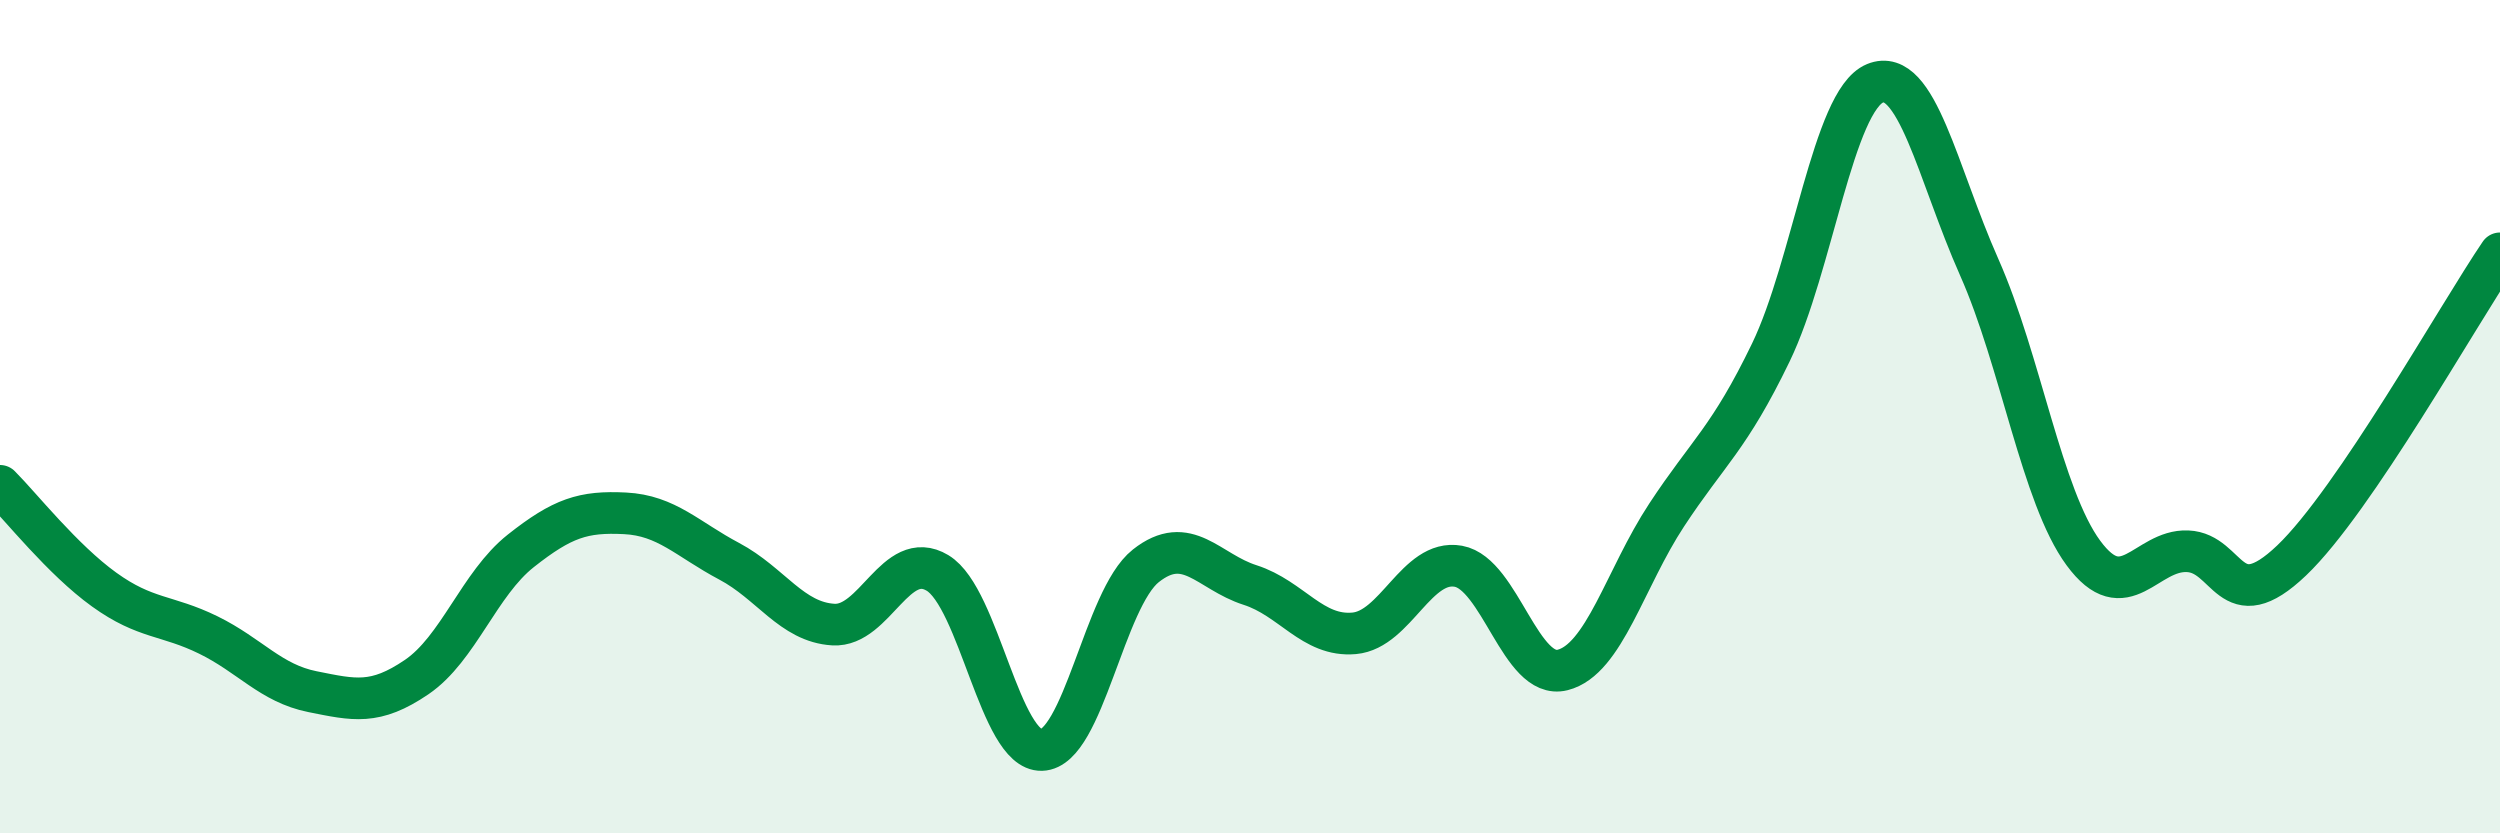
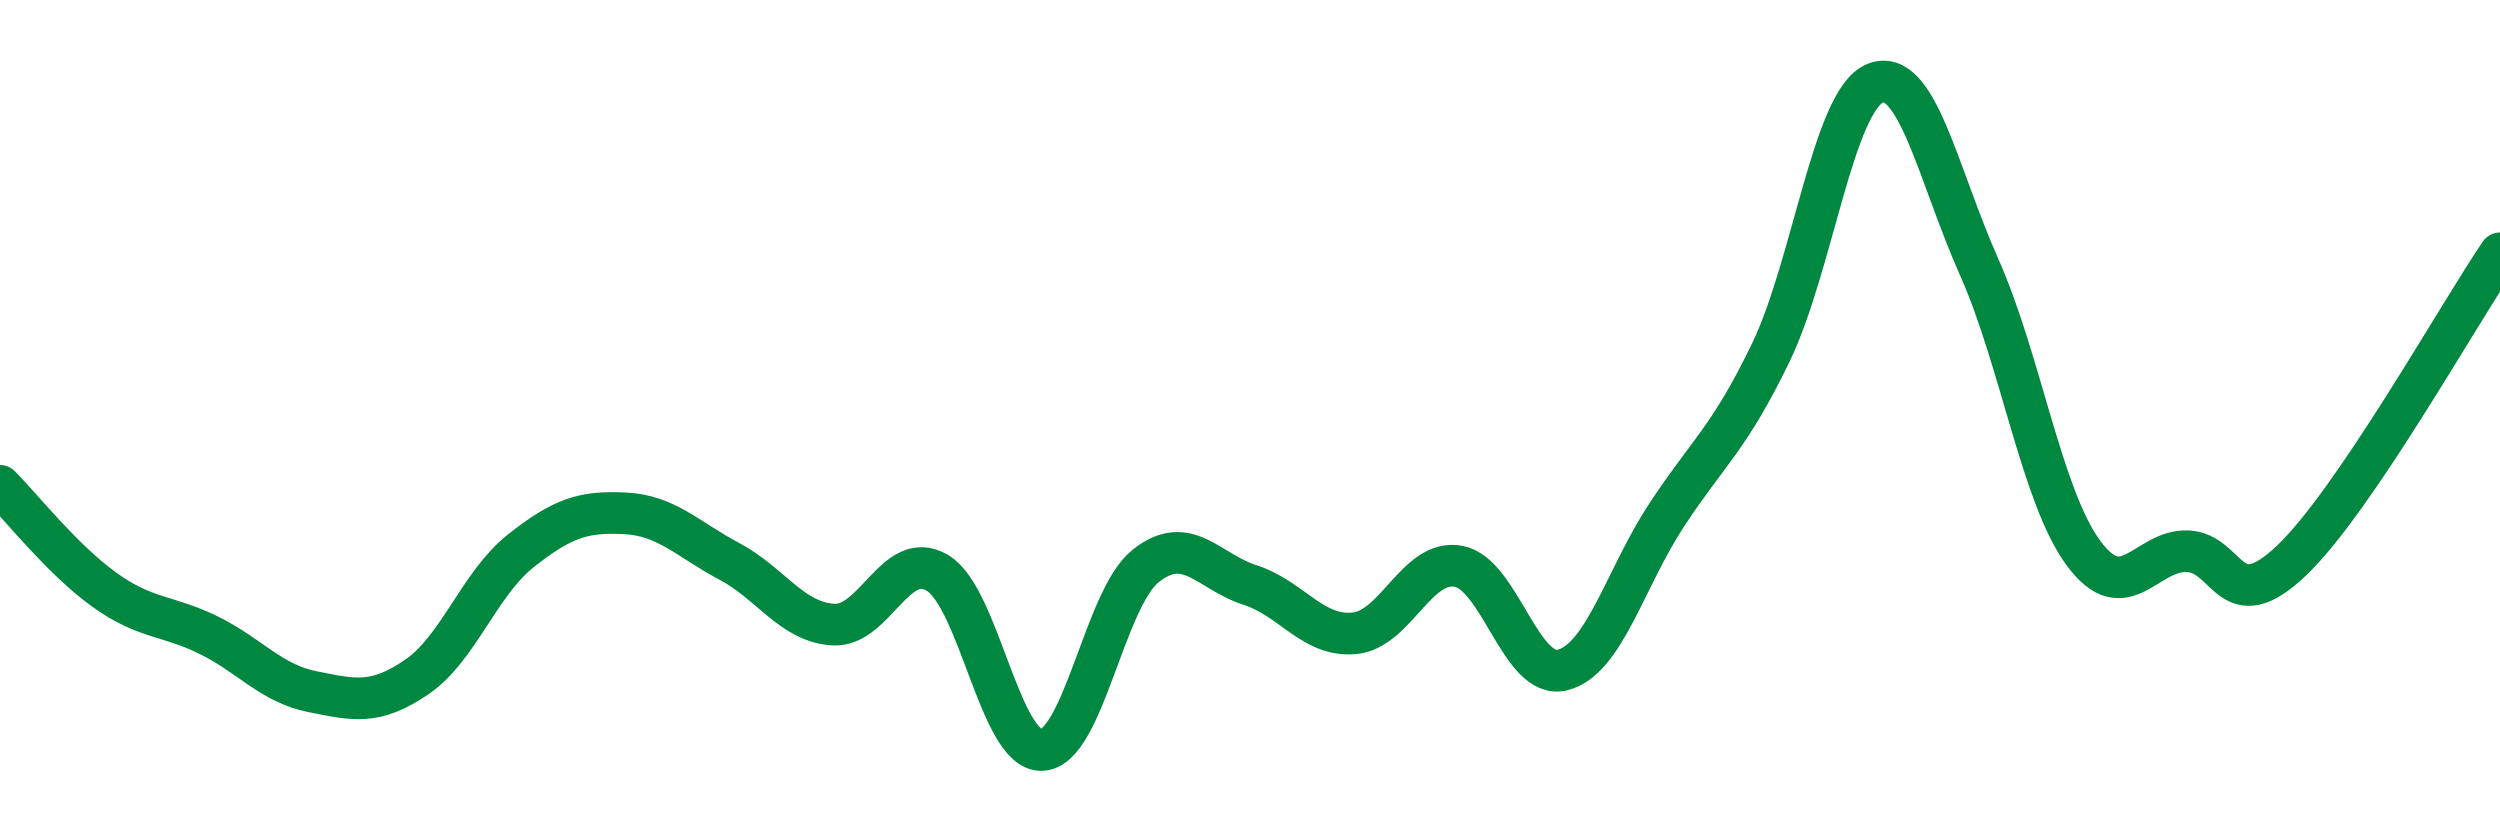
<svg xmlns="http://www.w3.org/2000/svg" width="60" height="20" viewBox="0 0 60 20">
-   <path d="M 0,11.66 C 0.5,12.16 1.5,13.43 2.5,14.15 C 3.5,14.87 4,14.75 5,15.24 C 6,15.73 6.5,16.4 7.5,16.6 C 8.5,16.8 9,16.93 10,16.25 C 11,15.57 11.5,14.01 12.5,13.22 C 13.5,12.43 14,12.27 15,12.32 C 16,12.37 16.5,12.94 17.5,13.47 C 18.5,14 19,14.93 20,14.99 C 21,15.05 21.5,13.15 22.5,13.75 C 23.5,14.35 24,18.03 25,18 C 26,17.97 26.5,14.37 27.5,13.58 C 28.5,12.79 29,13.72 30,14.04 C 31,14.36 31.5,15.29 32.5,15.2 C 33.5,15.11 34,13.41 35,13.59 C 36,13.77 36.5,16.33 37.5,16.08 C 38.5,15.83 39,13.88 40,12.36 C 41,10.84 41.5,10.53 42.5,8.46 C 43.5,6.39 44,2.41 45,2 C 46,1.59 46.5,4.16 47.5,6.41 C 48.5,8.66 49,11.91 50,13.27 C 51,14.63 51.5,13.19 52.5,13.23 C 53.5,13.27 53.5,14.88 55,13.45 C 56.5,12.02 59,7.55 60,6.08L60 20L0 20Z" fill="#008740" opacity="0.1" stroke-linecap="round" stroke-linejoin="round" />
  <path d="M 0,11.66 C 0.5,12.16 1.5,13.43 2.5,14.15 C 3.5,14.87 4,14.75 5,15.24 C 6,15.73 6.5,16.4 7.5,16.6 C 8.5,16.8 9,16.93 10,16.25 C 11,15.57 11.5,14.01 12.5,13.22 C 13.5,12.43 14,12.27 15,12.32 C 16,12.37 16.5,12.94 17.5,13.47 C 18.5,14 19,14.93 20,14.99 C 21,15.05 21.5,13.15 22.5,13.75 C 23.5,14.35 24,18.03 25,18 C 26,17.97 26.5,14.37 27.5,13.58 C 28.5,12.79 29,13.72 30,14.04 C 31,14.36 31.5,15.29 32.5,15.2 C 33.5,15.11 34,13.41 35,13.59 C 36,13.77 36.5,16.33 37.5,16.08 C 38.5,15.83 39,13.88 40,12.36 C 41,10.84 41.5,10.53 42.5,8.46 C 43.5,6.39 44,2.41 45,2 C 46,1.59 46.5,4.16 47.5,6.41 C 48.5,8.66 49,11.91 50,13.27 C 51,14.63 51.5,13.19 52.5,13.23 C 53.5,13.27 53.5,14.88 55,13.45 C 56.5,12.02 59,7.55 60,6.08" stroke="#008740" stroke-width="1" fill="none" stroke-linecap="round" stroke-linejoin="round" />
</svg>